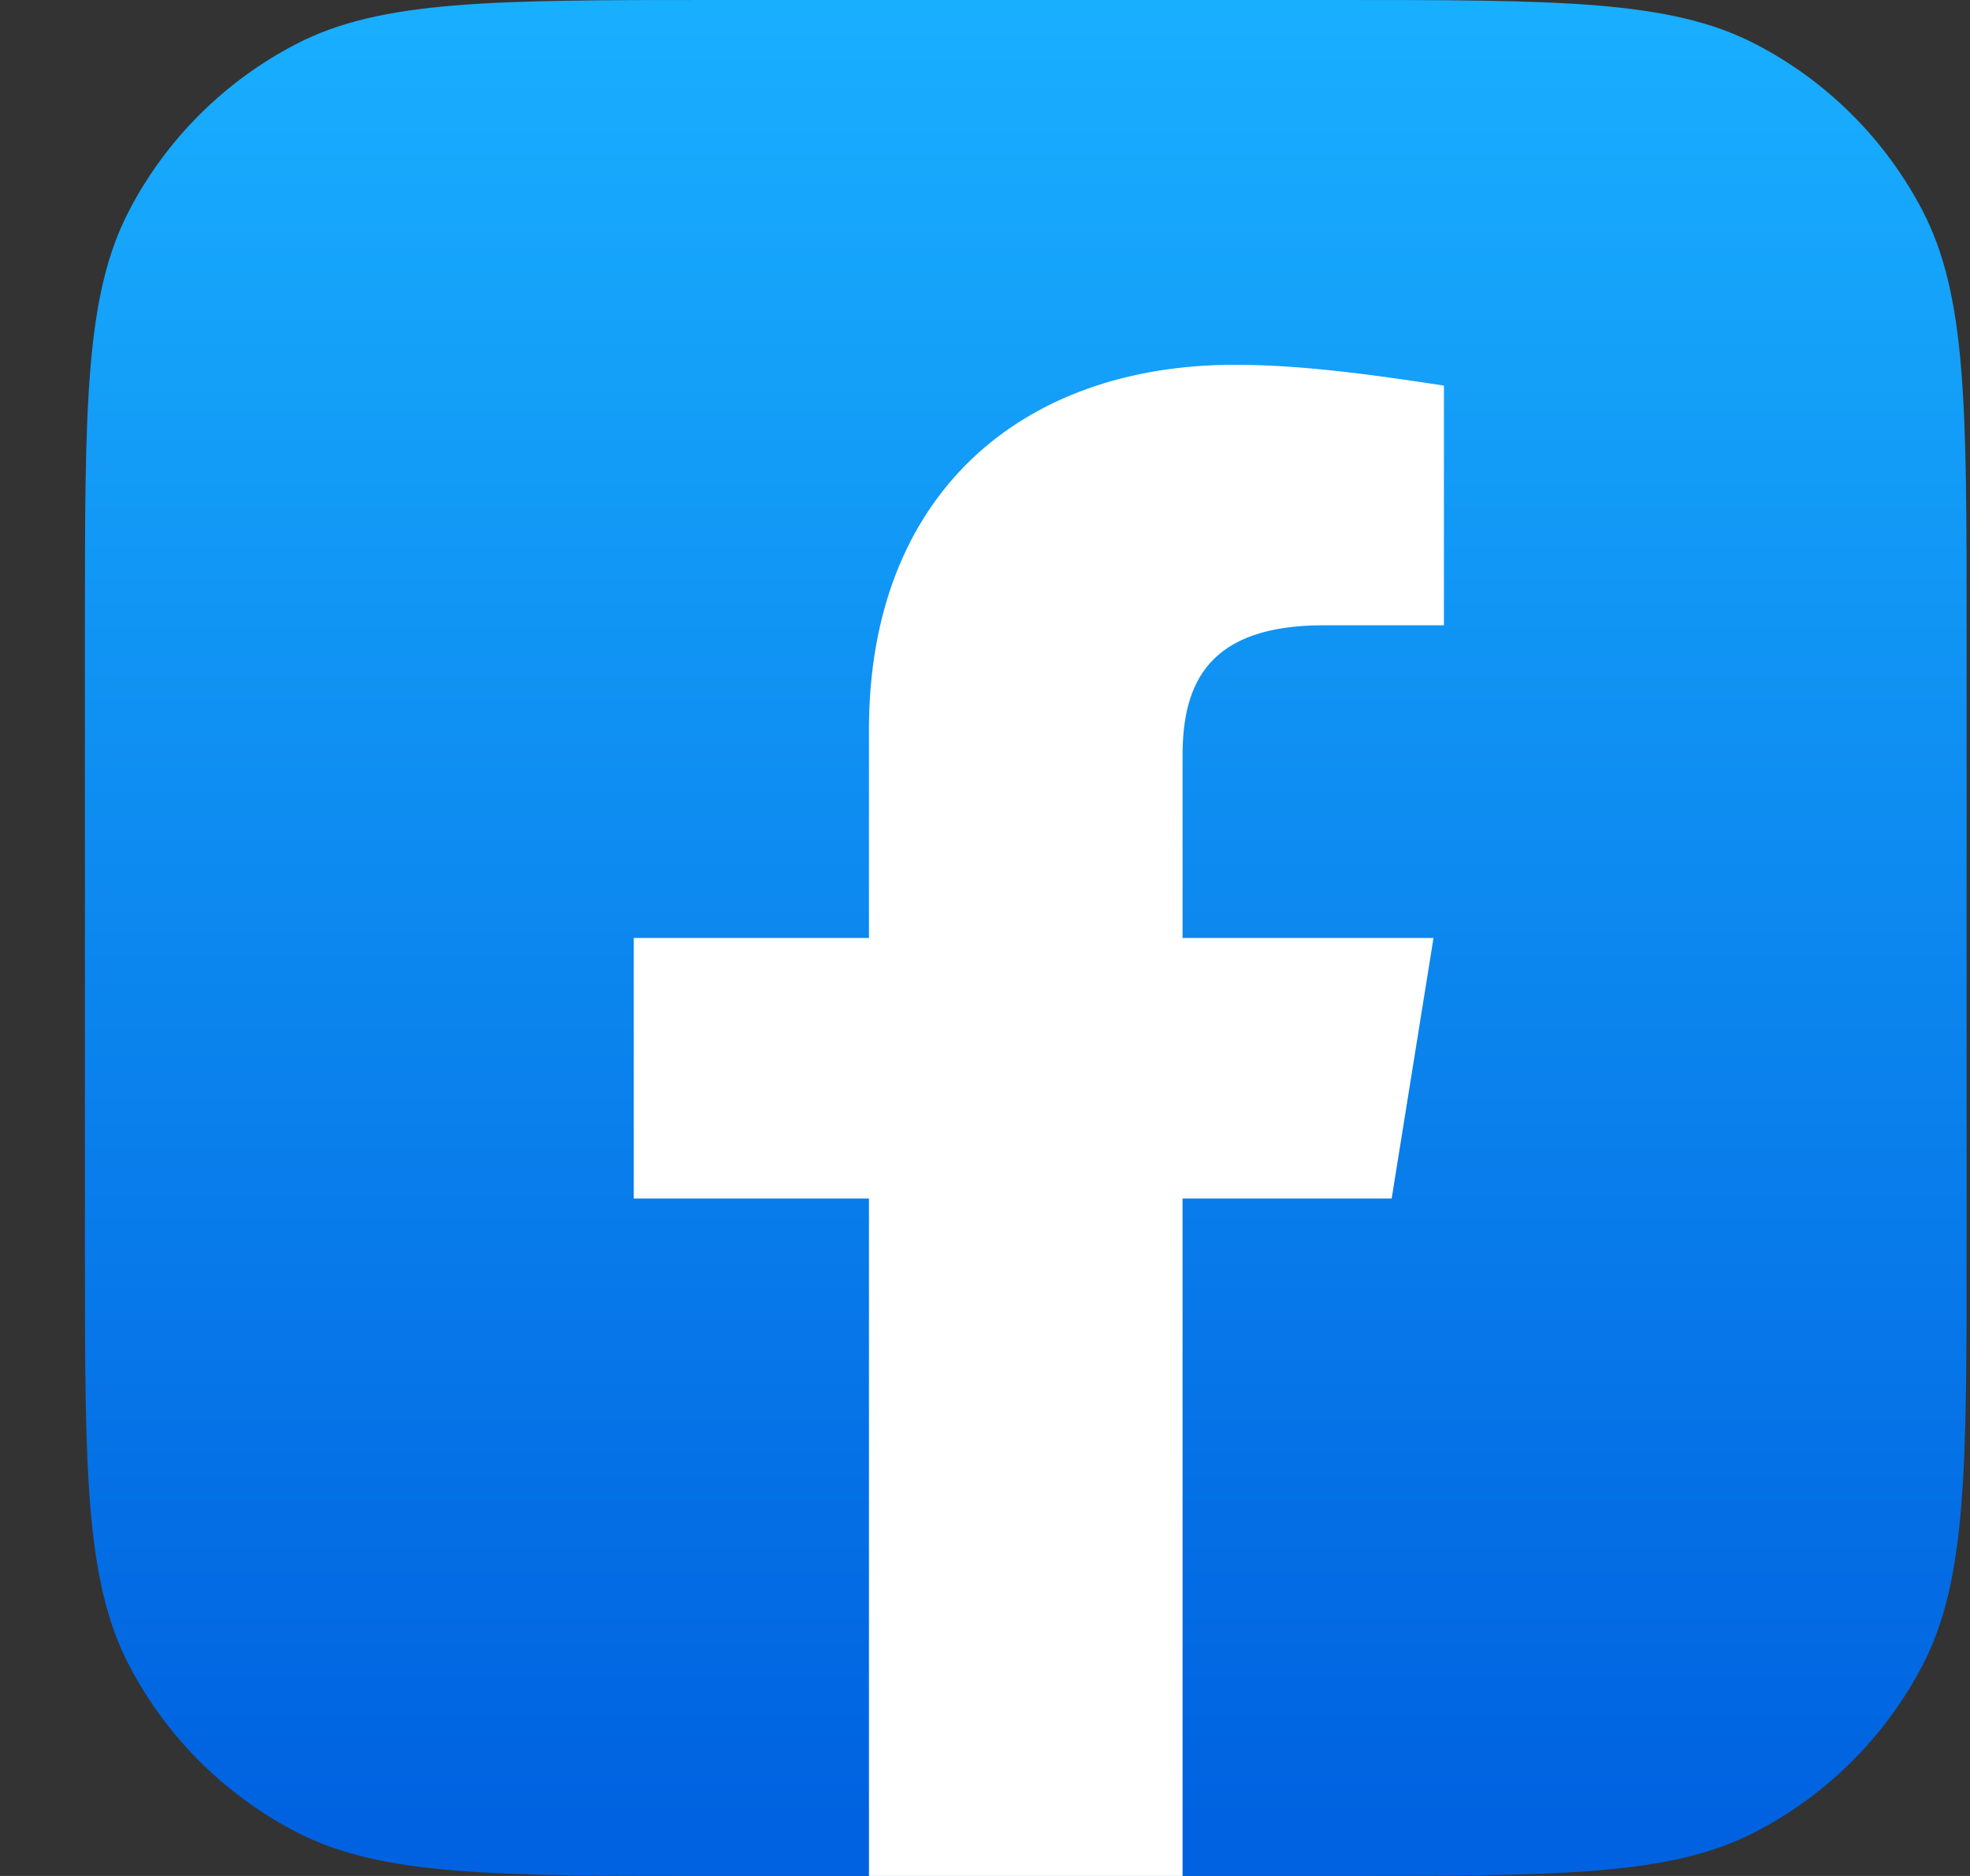
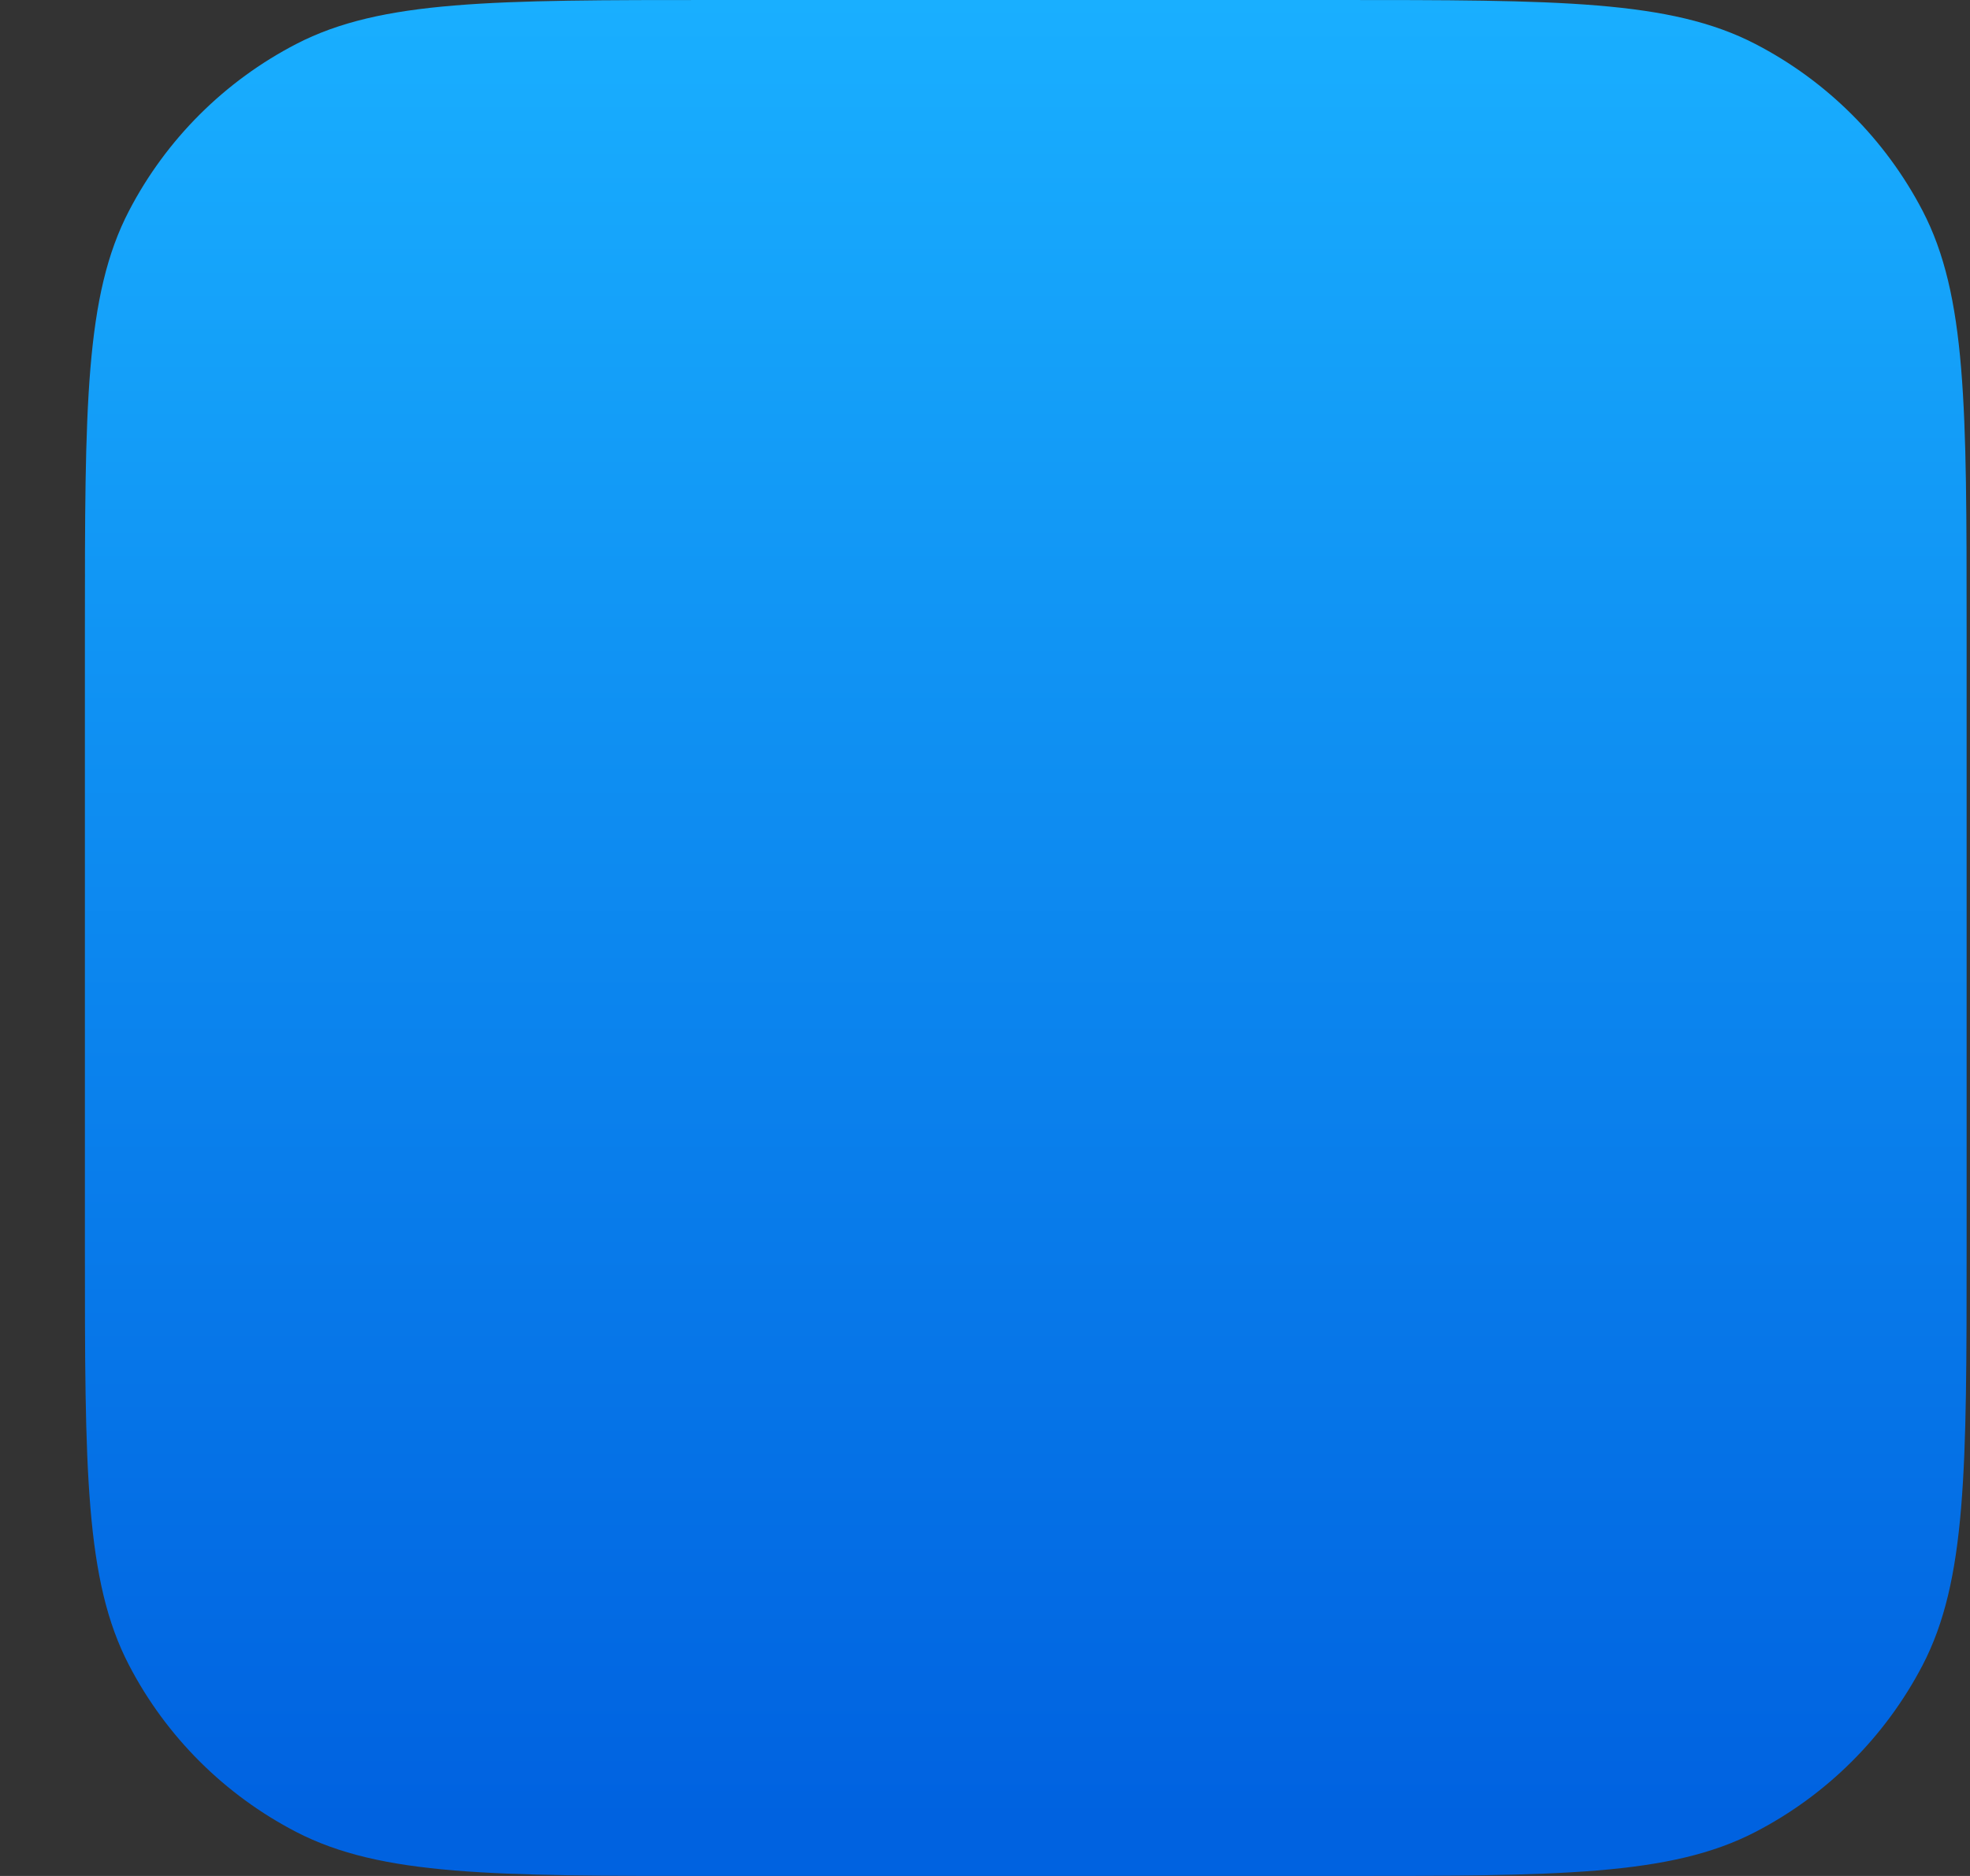
<svg xmlns="http://www.w3.org/2000/svg" width="21" height="20" viewBox="0 0 21 20" fill="none">
  <rect x="0" y="0" width="21" height="20" fill="#333333" stroke="none" />
  <path d="M0.905 6.708C0.905 4.335 0.905 3.149 1.376 2.246C1.772 1.485 2.395 0.864 3.158 0.469C4.064 0 5.254 0 7.633 0H14.236C16.616 0 17.806 0 18.712 0.469C19.475 0.864 20.097 1.485 20.494 2.246C20.964 3.149 20.964 4.335 20.964 6.708V13.292C20.964 15.665 20.964 16.851 20.494 17.754C20.097 18.515 19.475 19.136 18.712 19.531C17.806 20 16.616 20 14.236 20H7.633C5.254 20 4.064 20 3.158 19.531C2.395 19.136 1.772 18.515 1.376 17.754C0.905 16.851 0.905 15.665 0.905 13.292V6.708Z" fill="url(#paint0_linear_7025_2817)" />
-   <path d="M14.835 12.778L15.281 10H12.606V8.055C12.606 7.278 12.885 6.666 14.111 6.666H15.392V4.111C14.668 4 13.888 3.889 13.164 3.889C10.879 3.889 9.263 5.278 9.263 7.778V10H6.756V12.778H9.263V20C10.378 20 11.492 20 12.606 20V12.778H14.835Z" fill="white" />
  <defs>
    <linearGradient id="paint0_linear_7025_2817" x1="10.935" y1="19.416" x2="10.935" y2="0" gradientUnits="userSpaceOnUse">
      <stop stop-color="#0062E0" />
      <stop offset="1" stop-color="#19AFFF" />
    </linearGradient>
  </defs>
</svg>